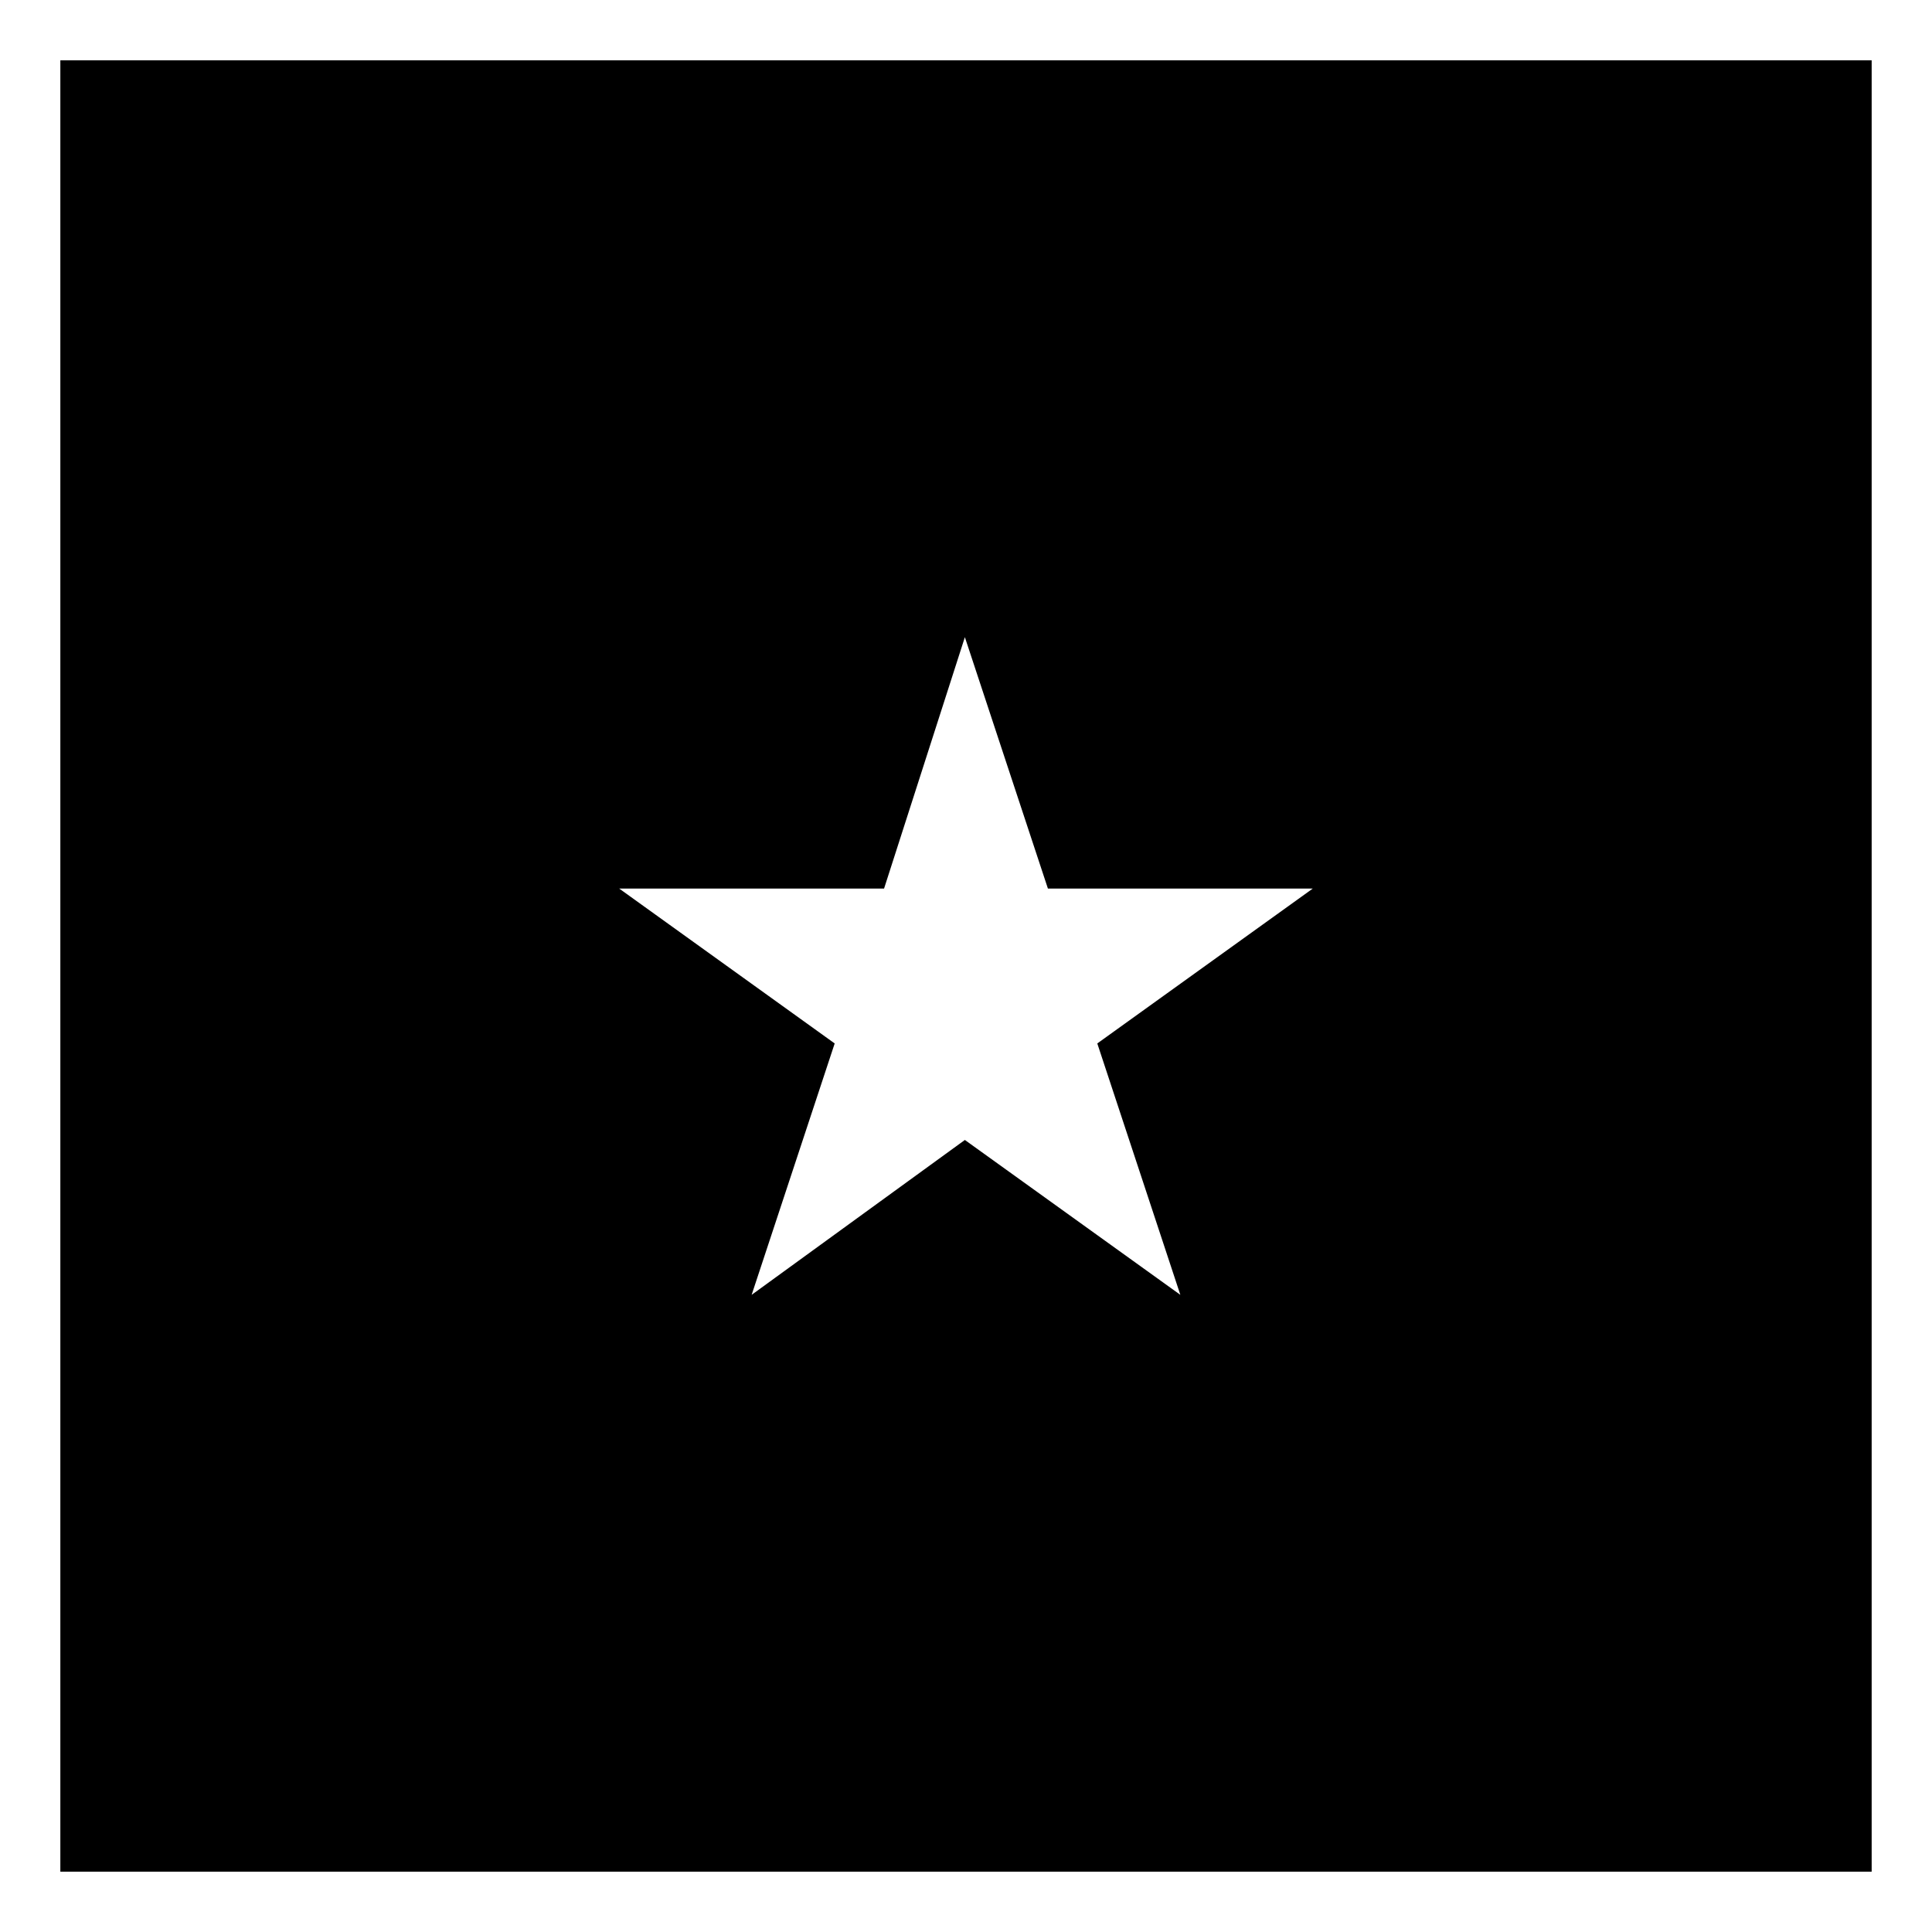
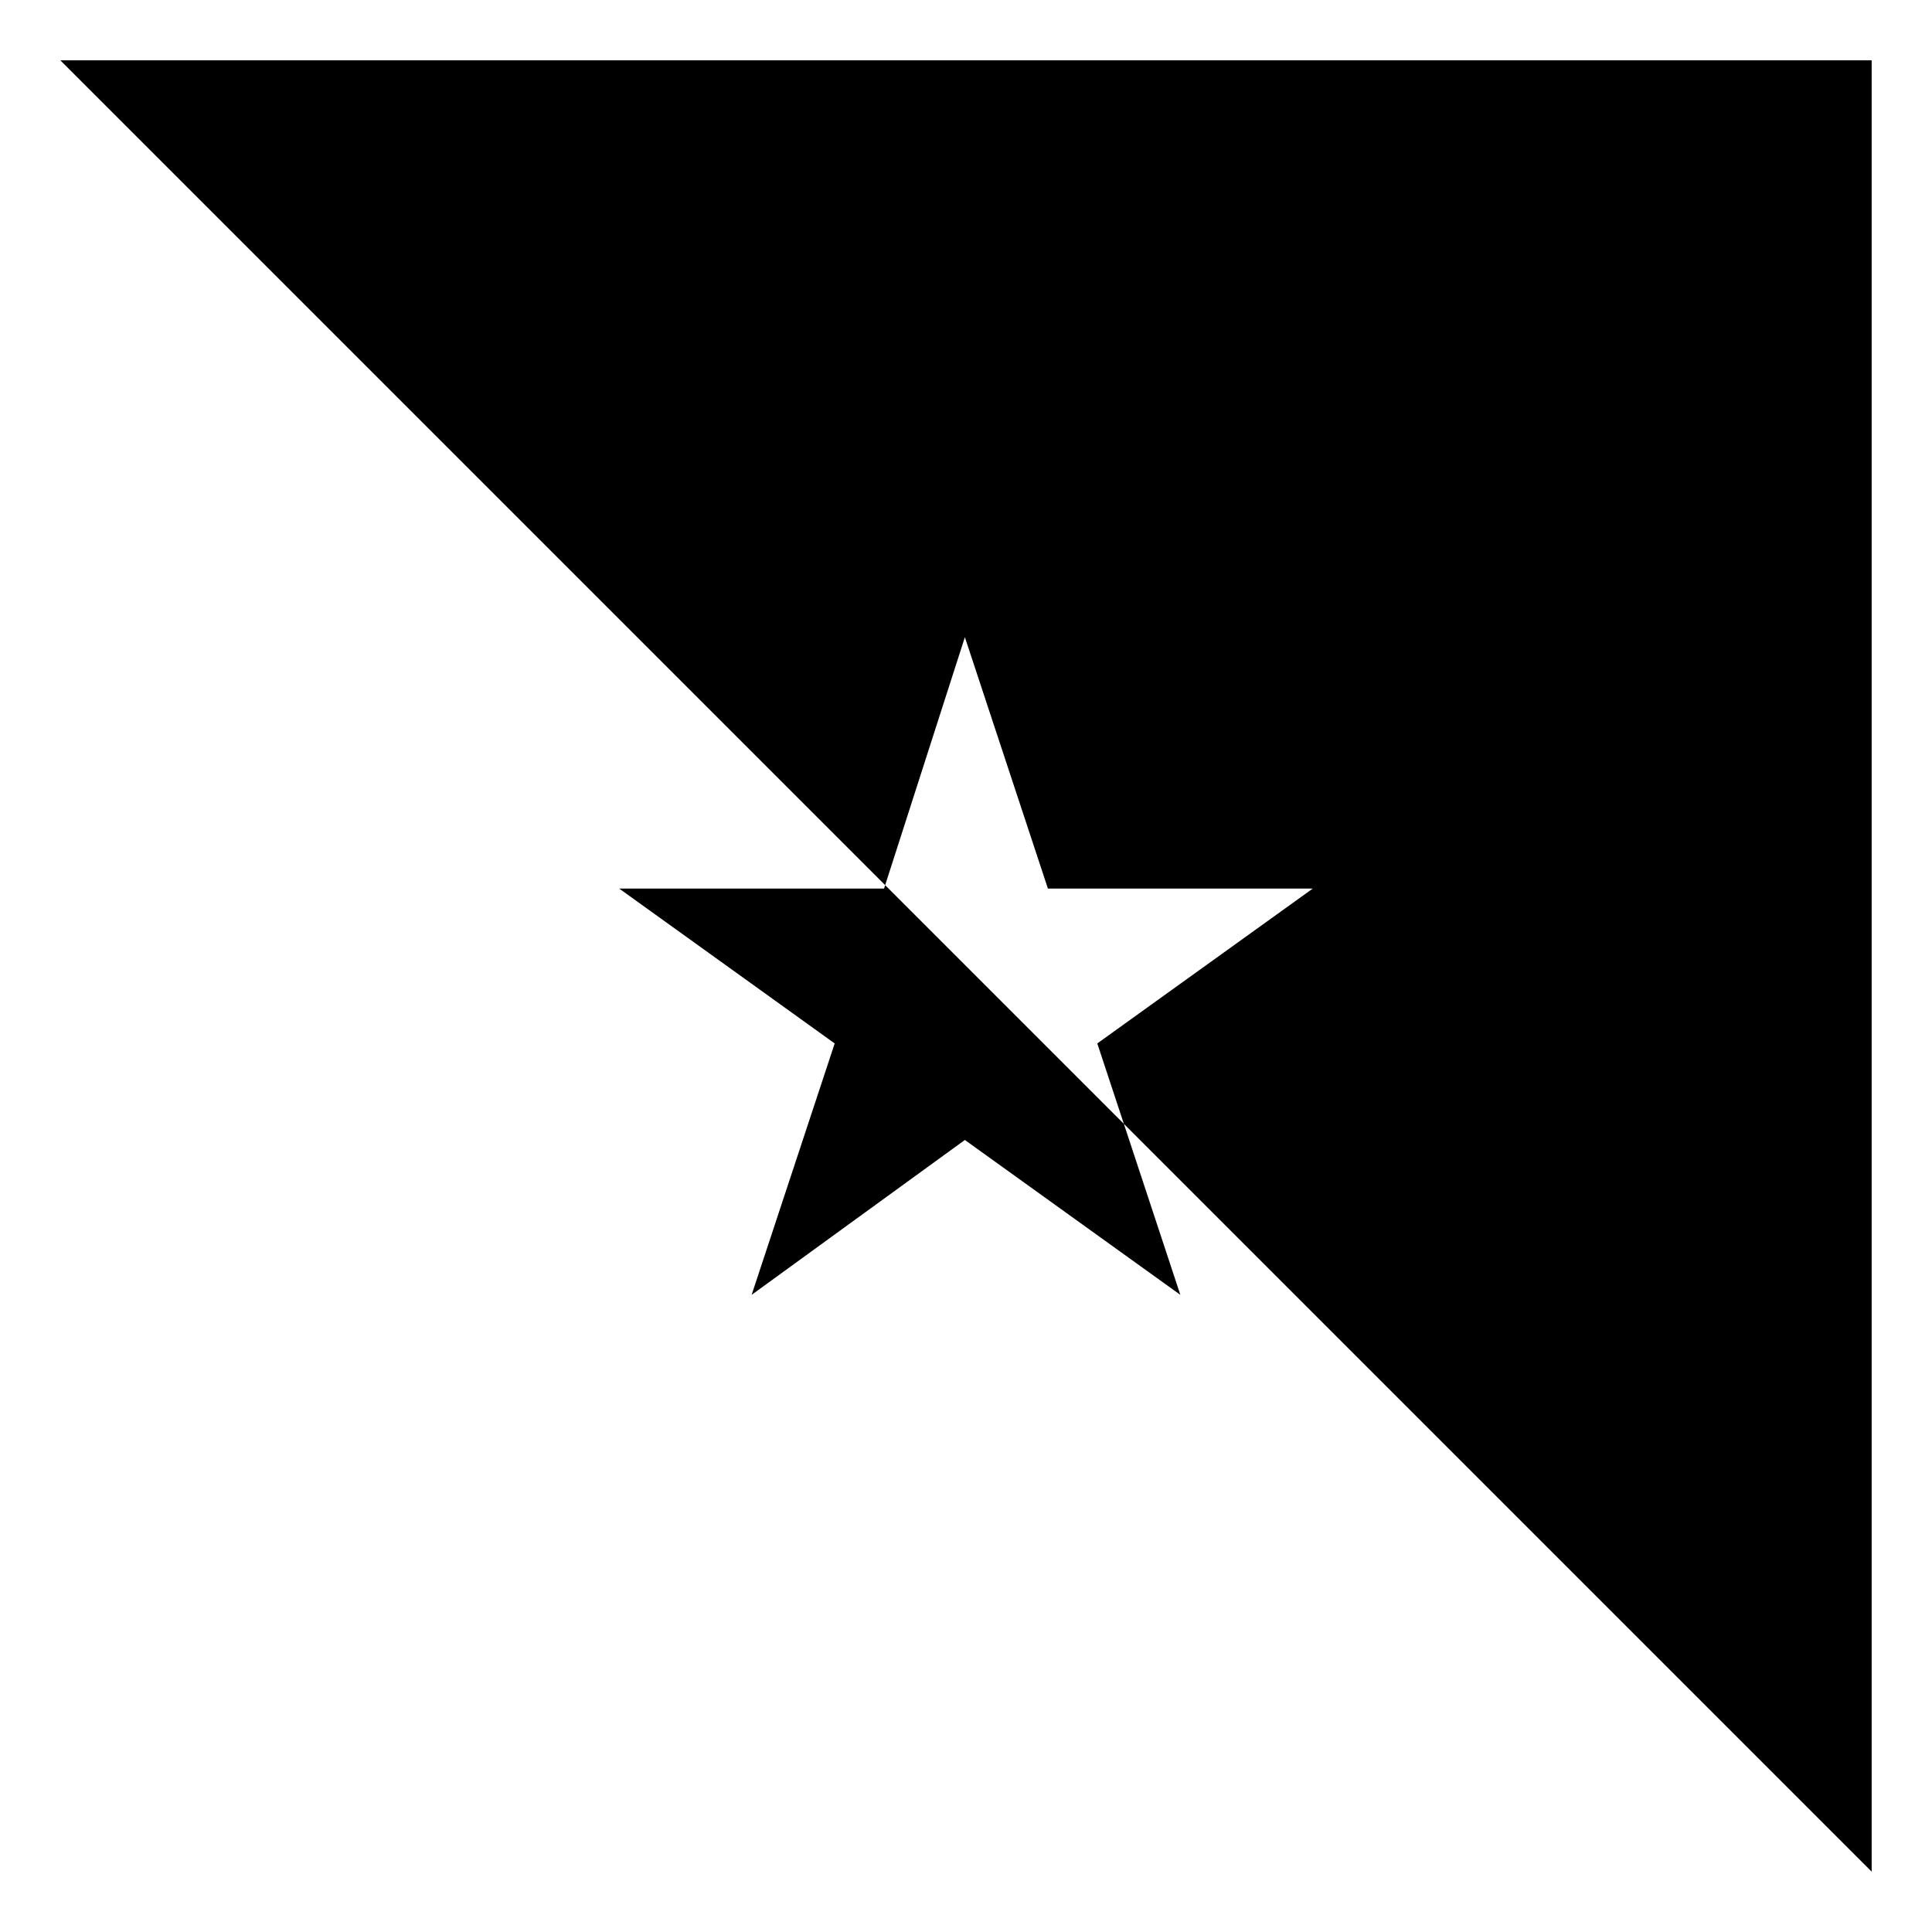
<svg xmlns="http://www.w3.org/2000/svg" fill="#000000" width="800px" height="800px" version="1.1" viewBox="144 144 512 512">
-   <path d="m159.99 159.99h480.02v480.02h-480.02zm239.71 152.87 22.008 66.621h70.188l-57.102 41.043 22.008 66.621-57.102-41.043-56.508 41.043 22.008-66.621-57.102-41.043h70.188z" fill-rule="evenodd" />
+   <path d="m159.99 159.99h480.02v480.02zm239.71 152.87 22.008 66.621h70.188l-57.102 41.043 22.008 66.621-57.102-41.043-56.508 41.043 22.008-66.621-57.102-41.043h70.188z" fill-rule="evenodd" />
</svg>